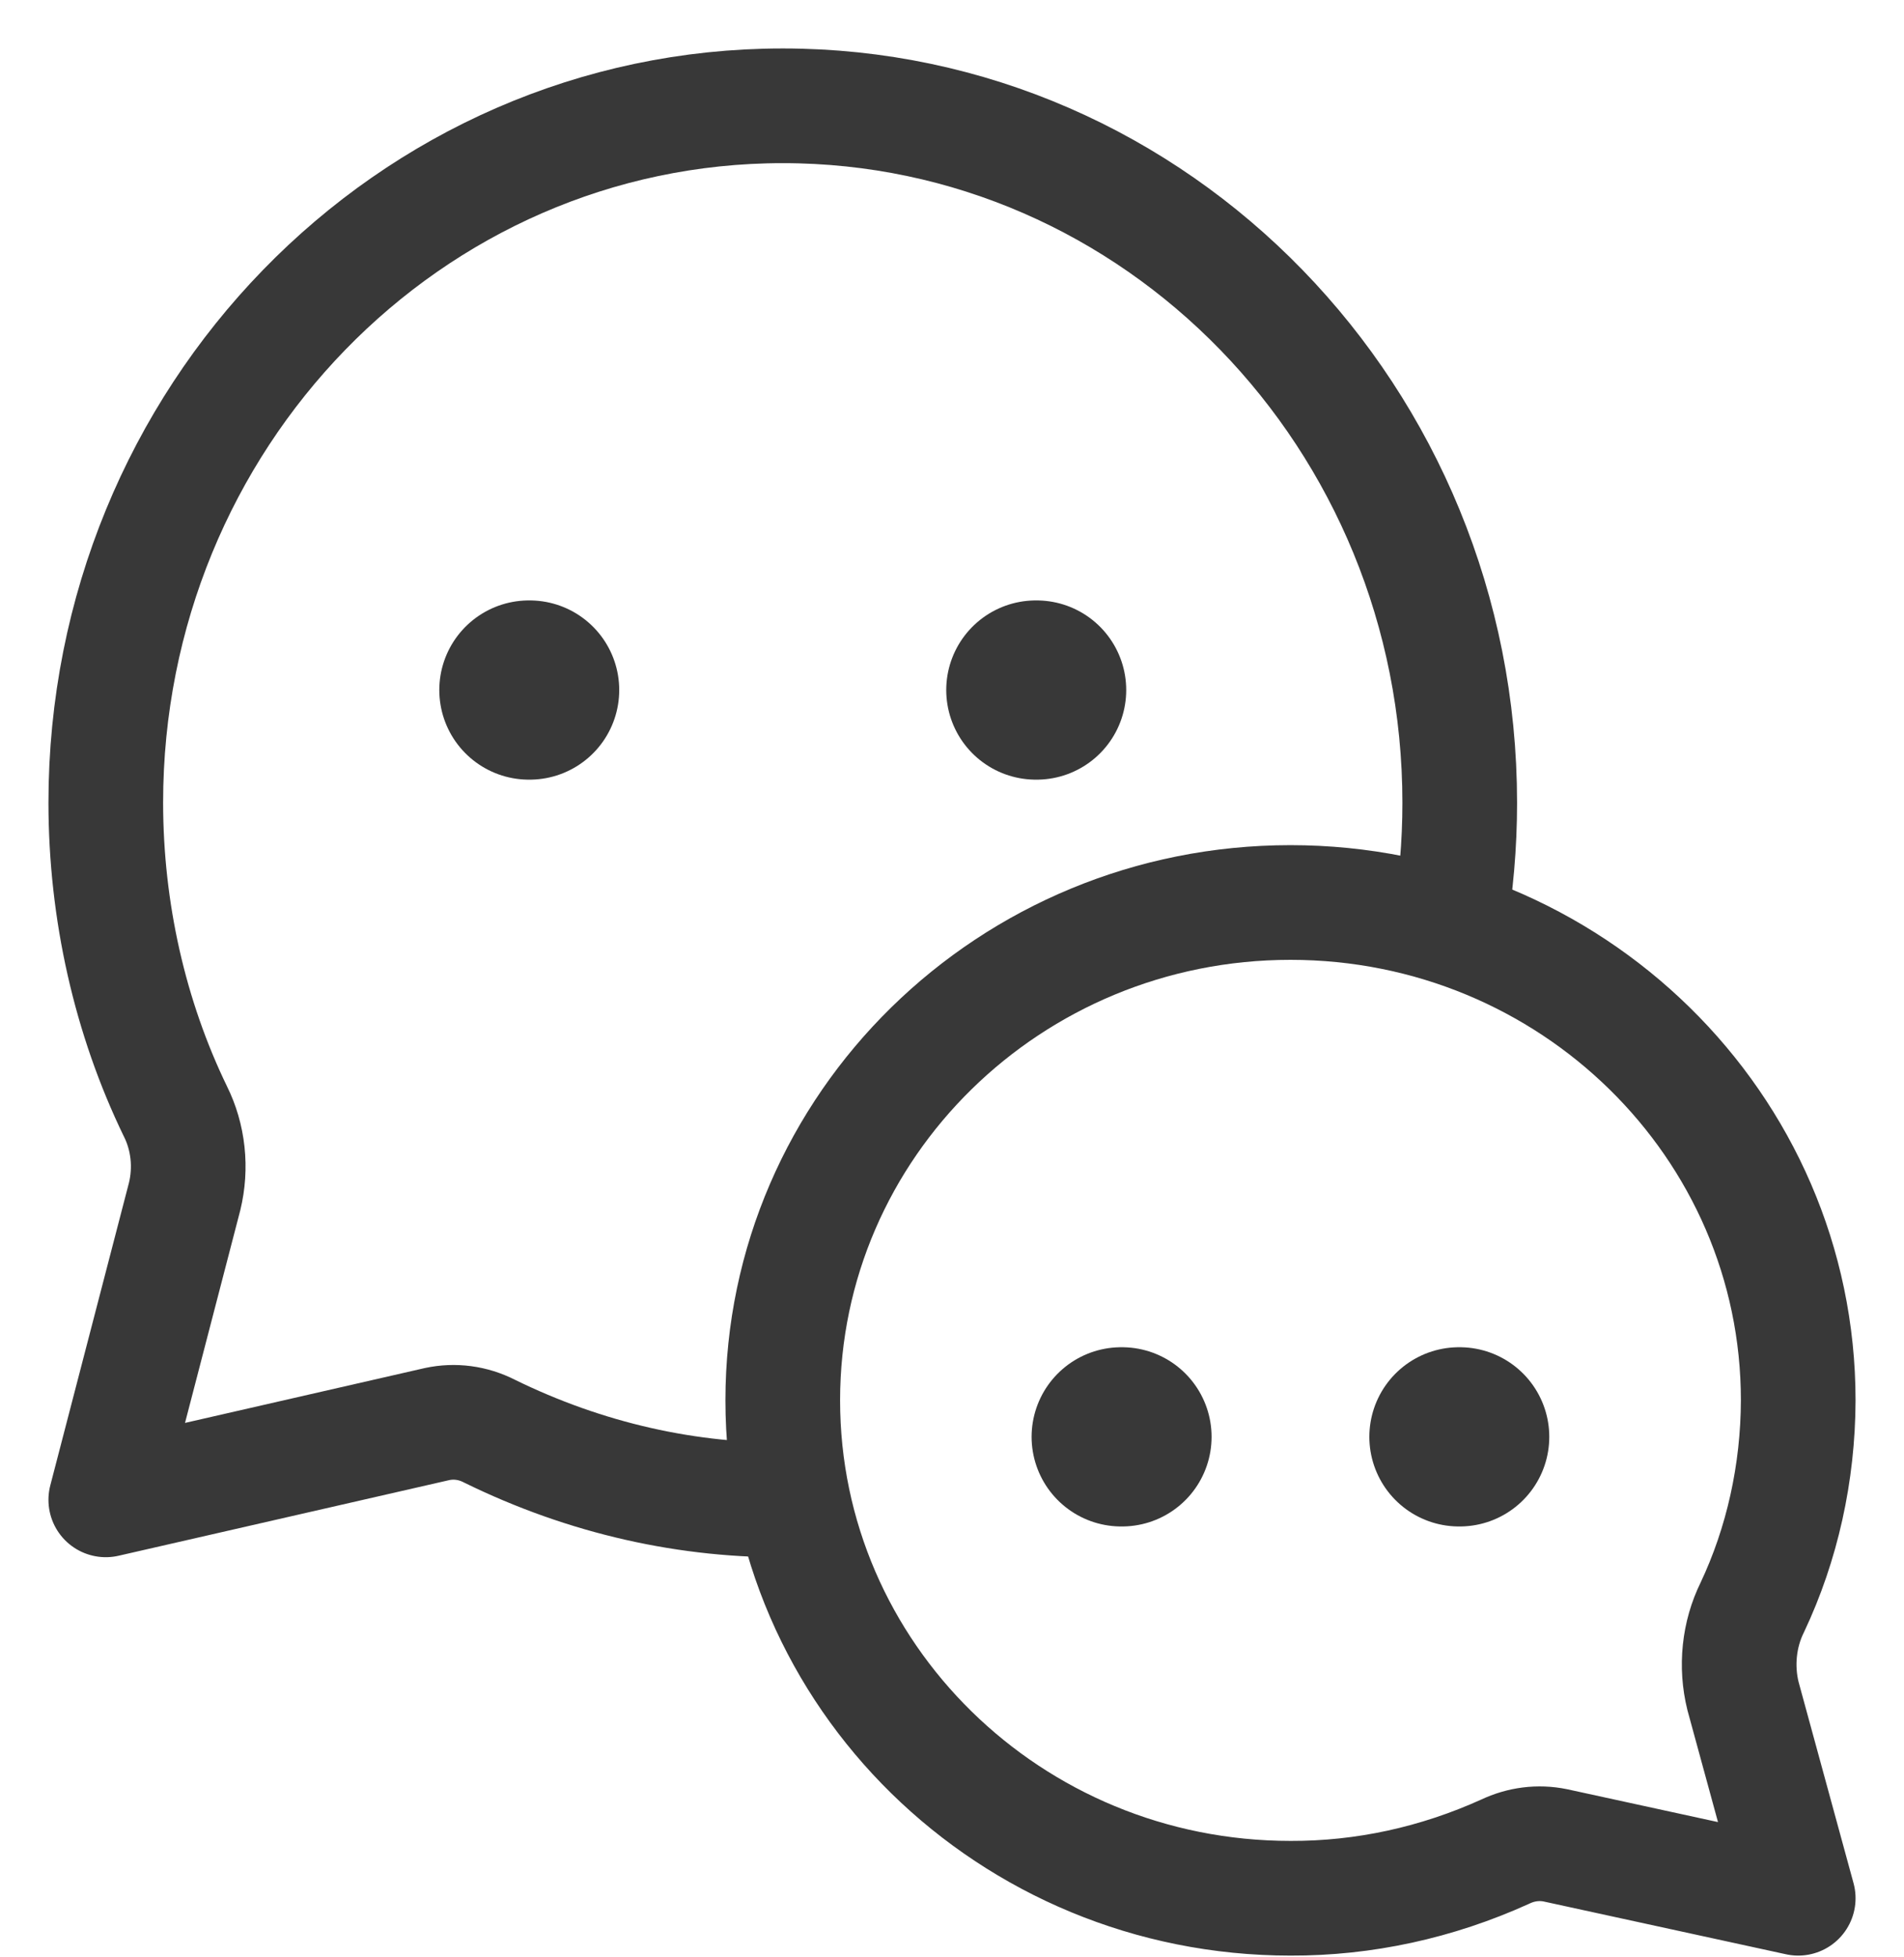
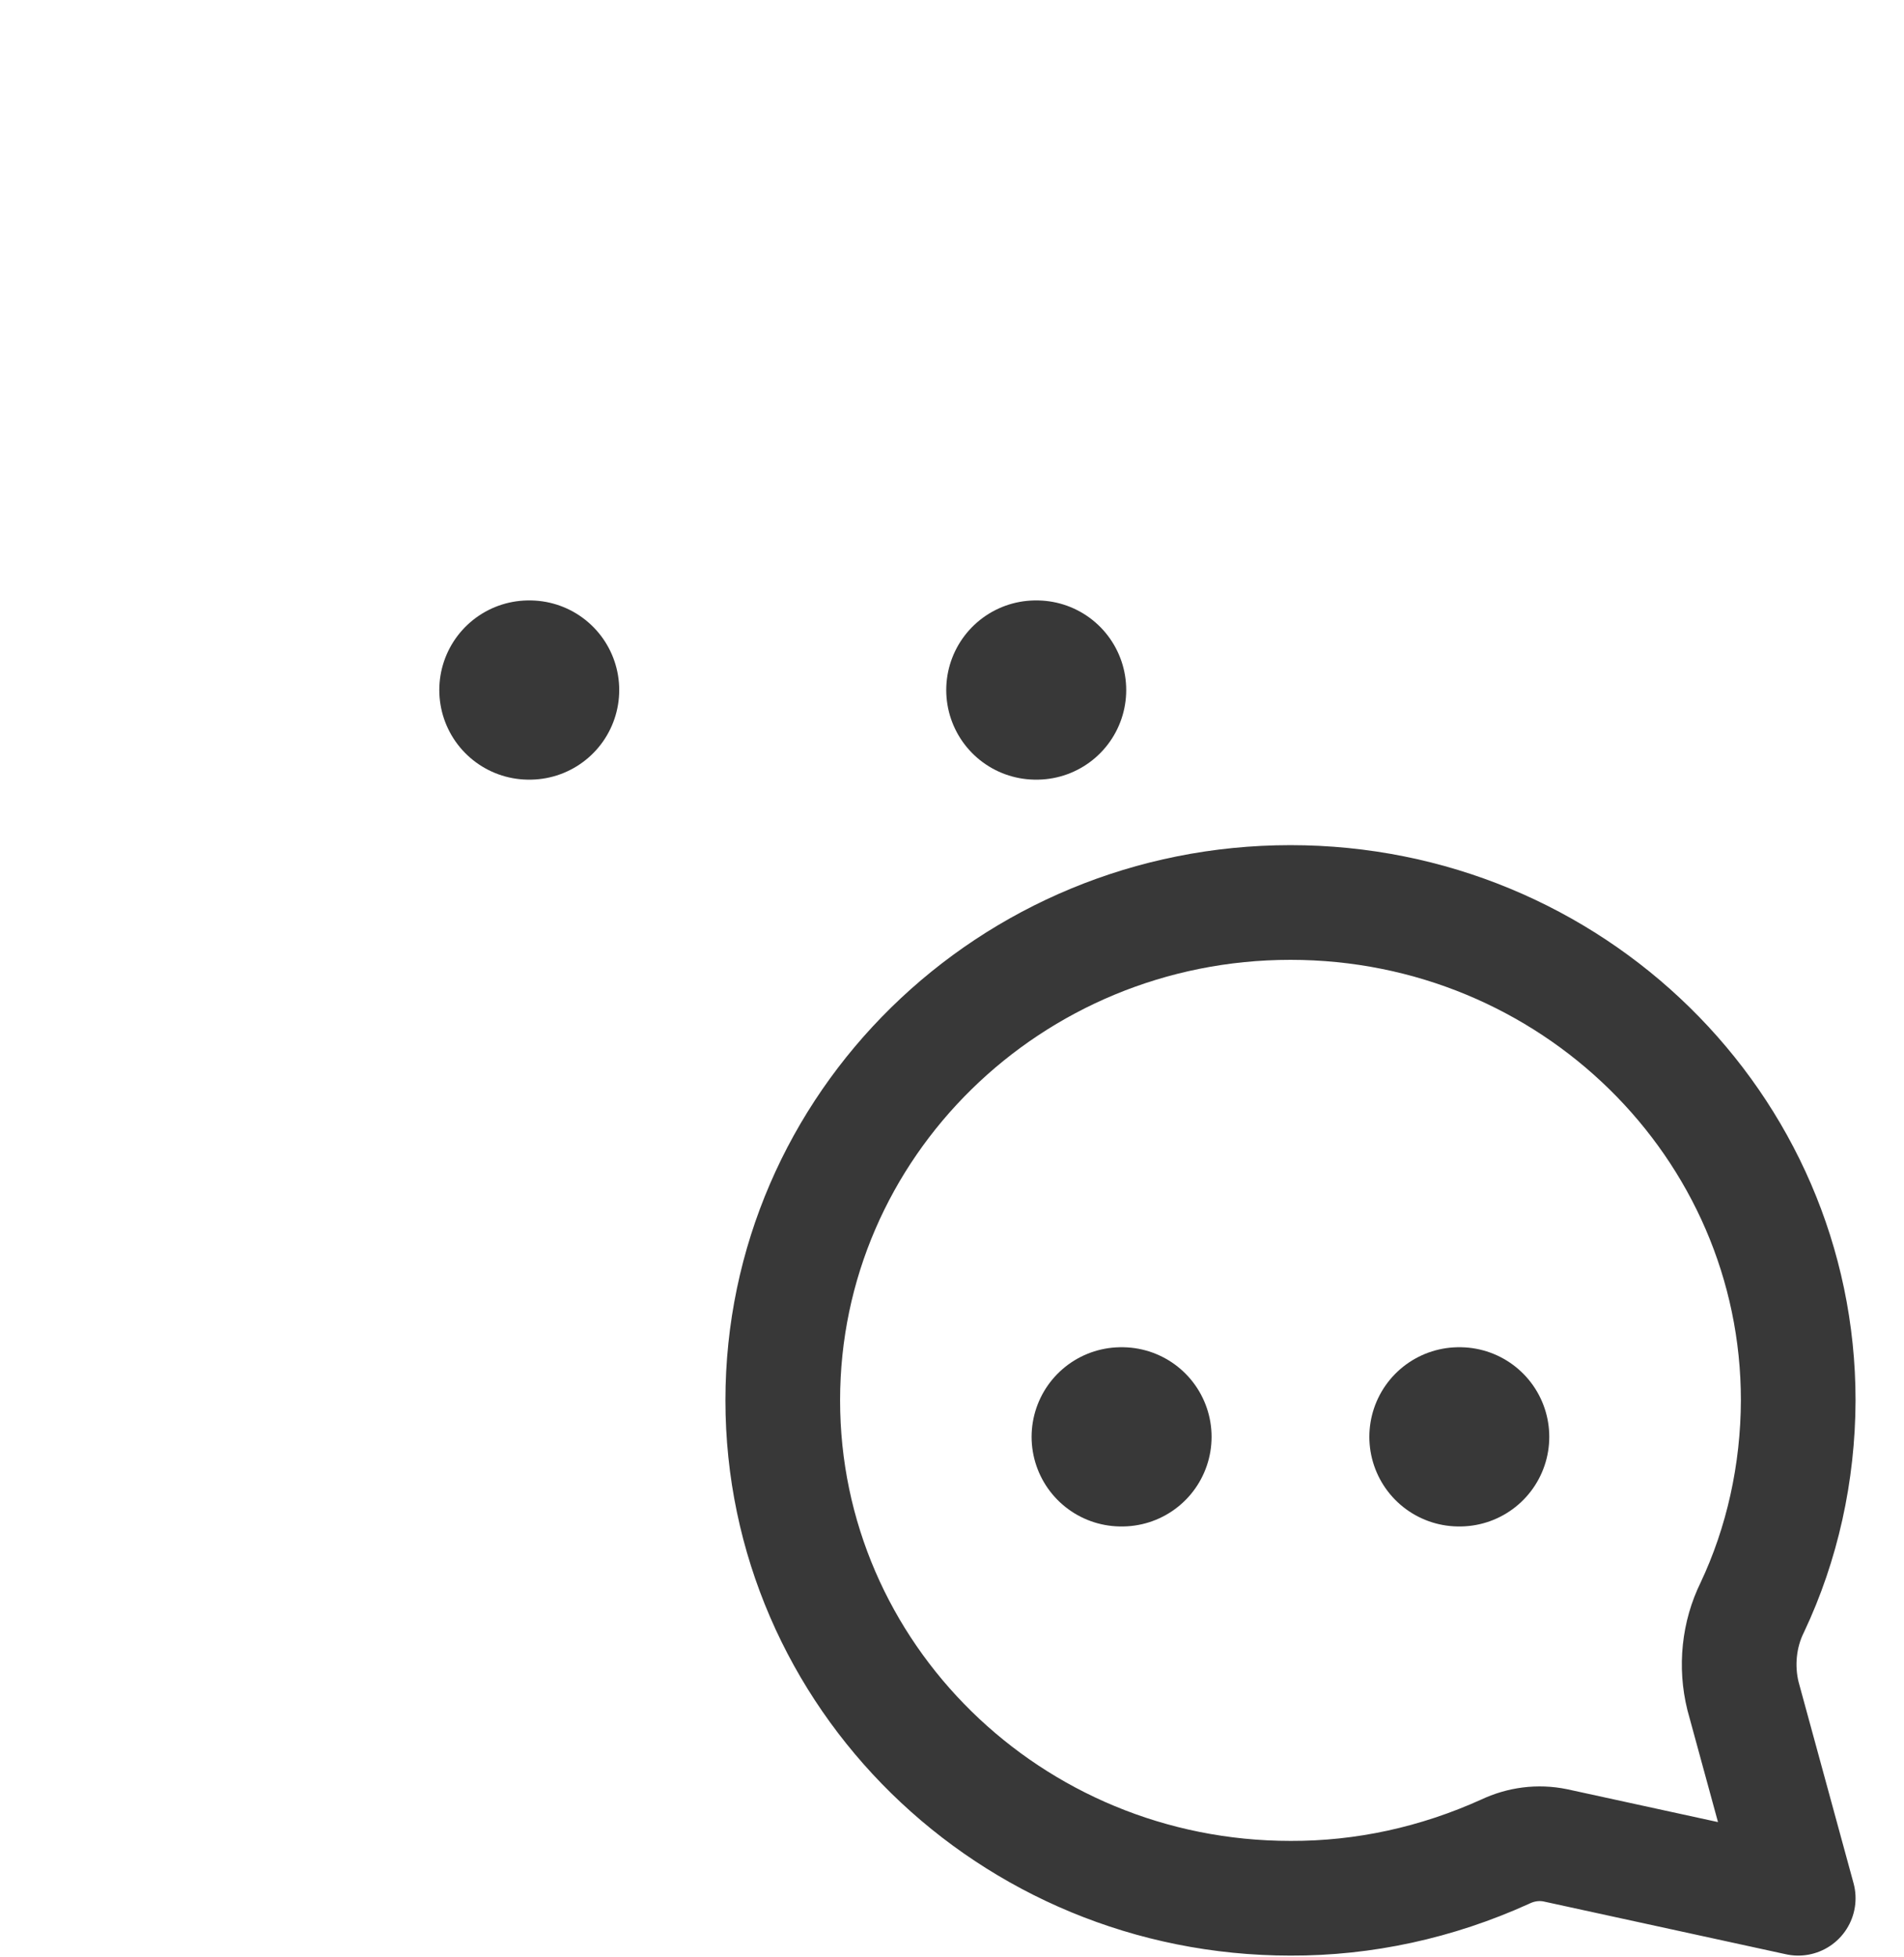
<svg xmlns="http://www.w3.org/2000/svg" width="36" height="37" viewBox="0 0 36 37" fill="none">
-   <path d="M27.397 17.525C27.532 16.752 27.6 15.965 27.6 15.176C27.6 7.899 21.869 2 14.8 2C7.731 2 2 7.899 2 15.176C2.002 17.223 2.456 19.234 3.318 21.011C3.438 21.251 3.515 21.517 3.545 21.793C3.575 22.069 3.556 22.349 3.491 22.617L2 28.352L8.262 26.92C8.595 26.848 8.939 26.893 9.25 27.051C11.068 27.944 13.022 28.387 14.992 28.352" stroke="#383838" stroke-width="2.168" stroke-linejoin="round" />
  <path d="M10 13.044H10.014M19.585 13.044H19.6" stroke="#383838" stroke-width="3.388" stroke-linecap="round" stroke-linejoin="round" />
  <path d="M14.8 26.471C14.8 31.668 19.097 35.883 24.4 35.883C25.788 35.888 27.165 35.589 28.46 35.002C28.761 34.859 29.089 34.818 29.408 34.883L34 35.883L32.956 32.061C32.887 31.783 32.867 31.491 32.897 31.203C32.927 30.915 33.007 30.637 33.131 30.386C33.697 29.189 33.996 27.842 34 26.471C34 21.274 29.702 17.06 24.4 17.06C19.097 17.06 14.8 21.274 14.8 26.471Z" stroke="#383838" stroke-width="2.168" stroke-linejoin="round" />
  <path d="M27.585 27.161H27.599M21.199 27.161H21.214" stroke="#383838" stroke-width="3.388" stroke-linecap="round" stroke-linejoin="round" />
</svg>